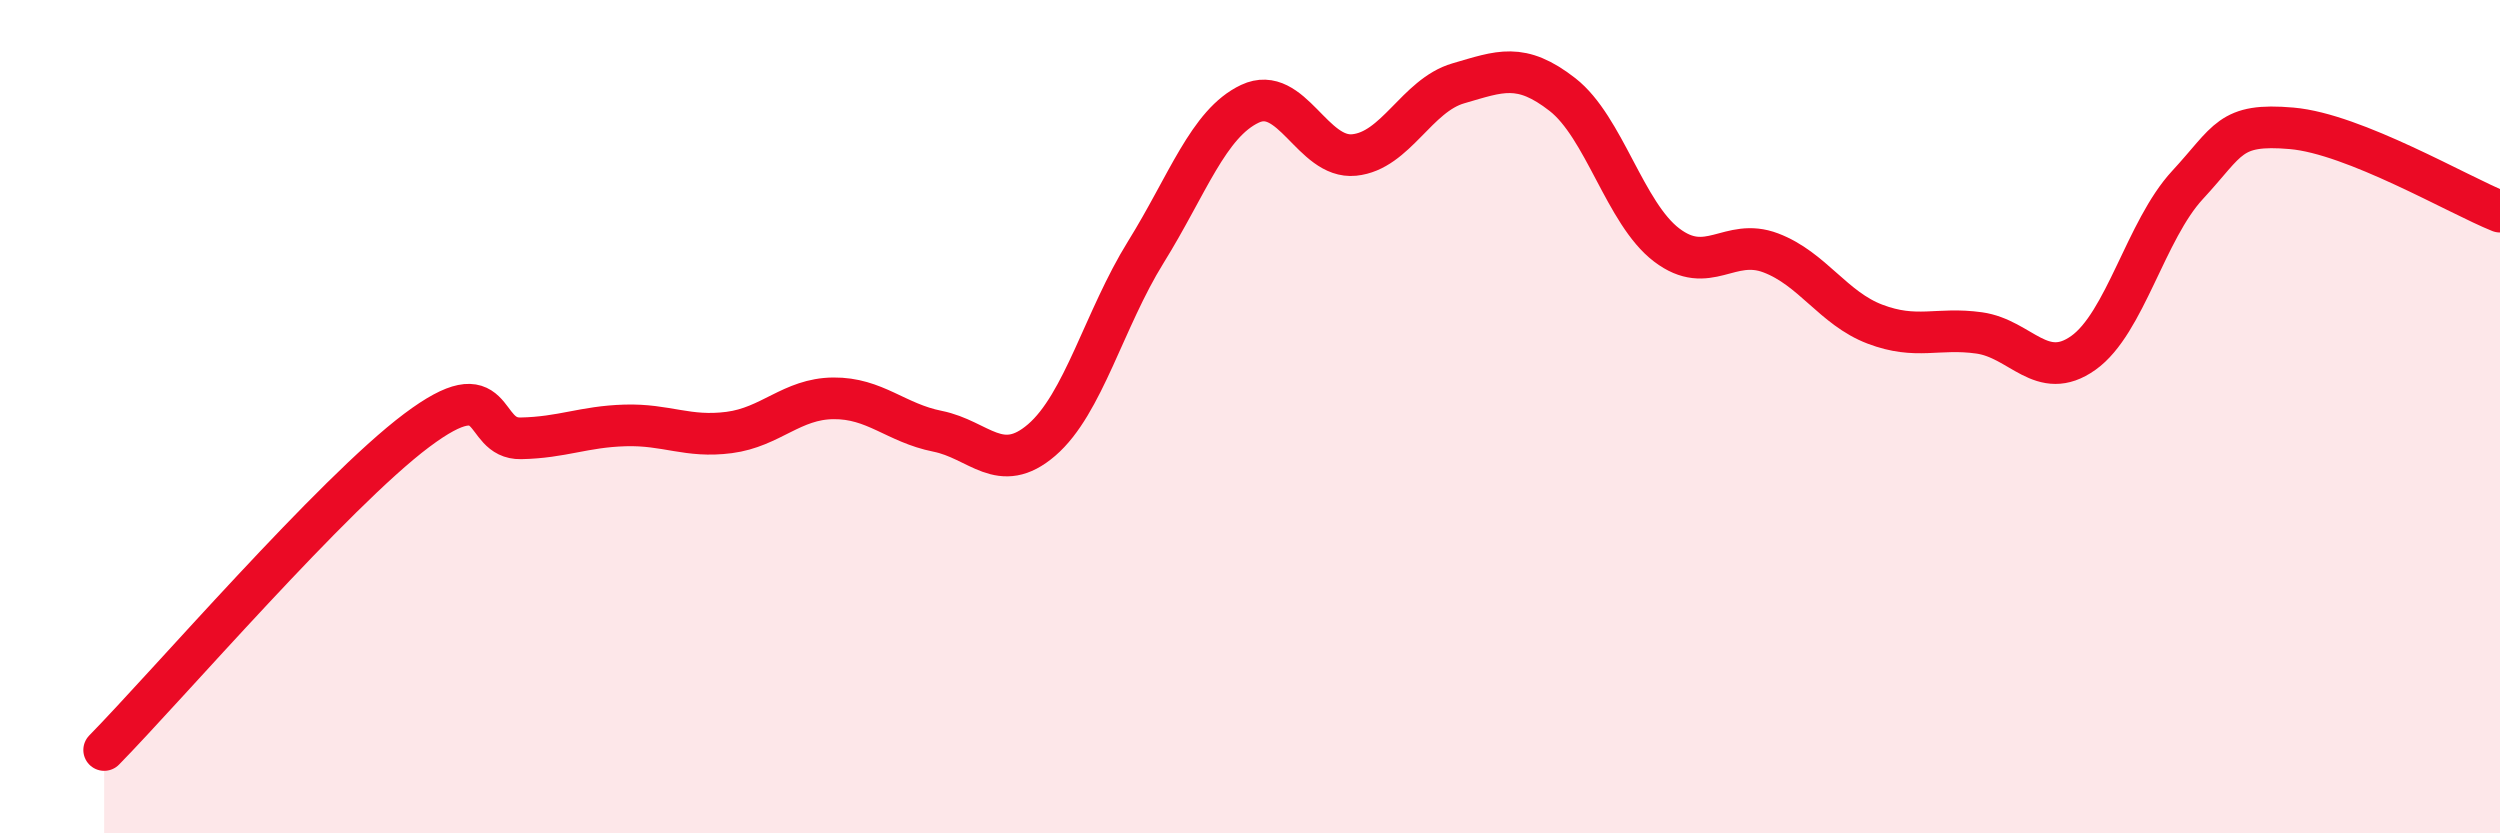
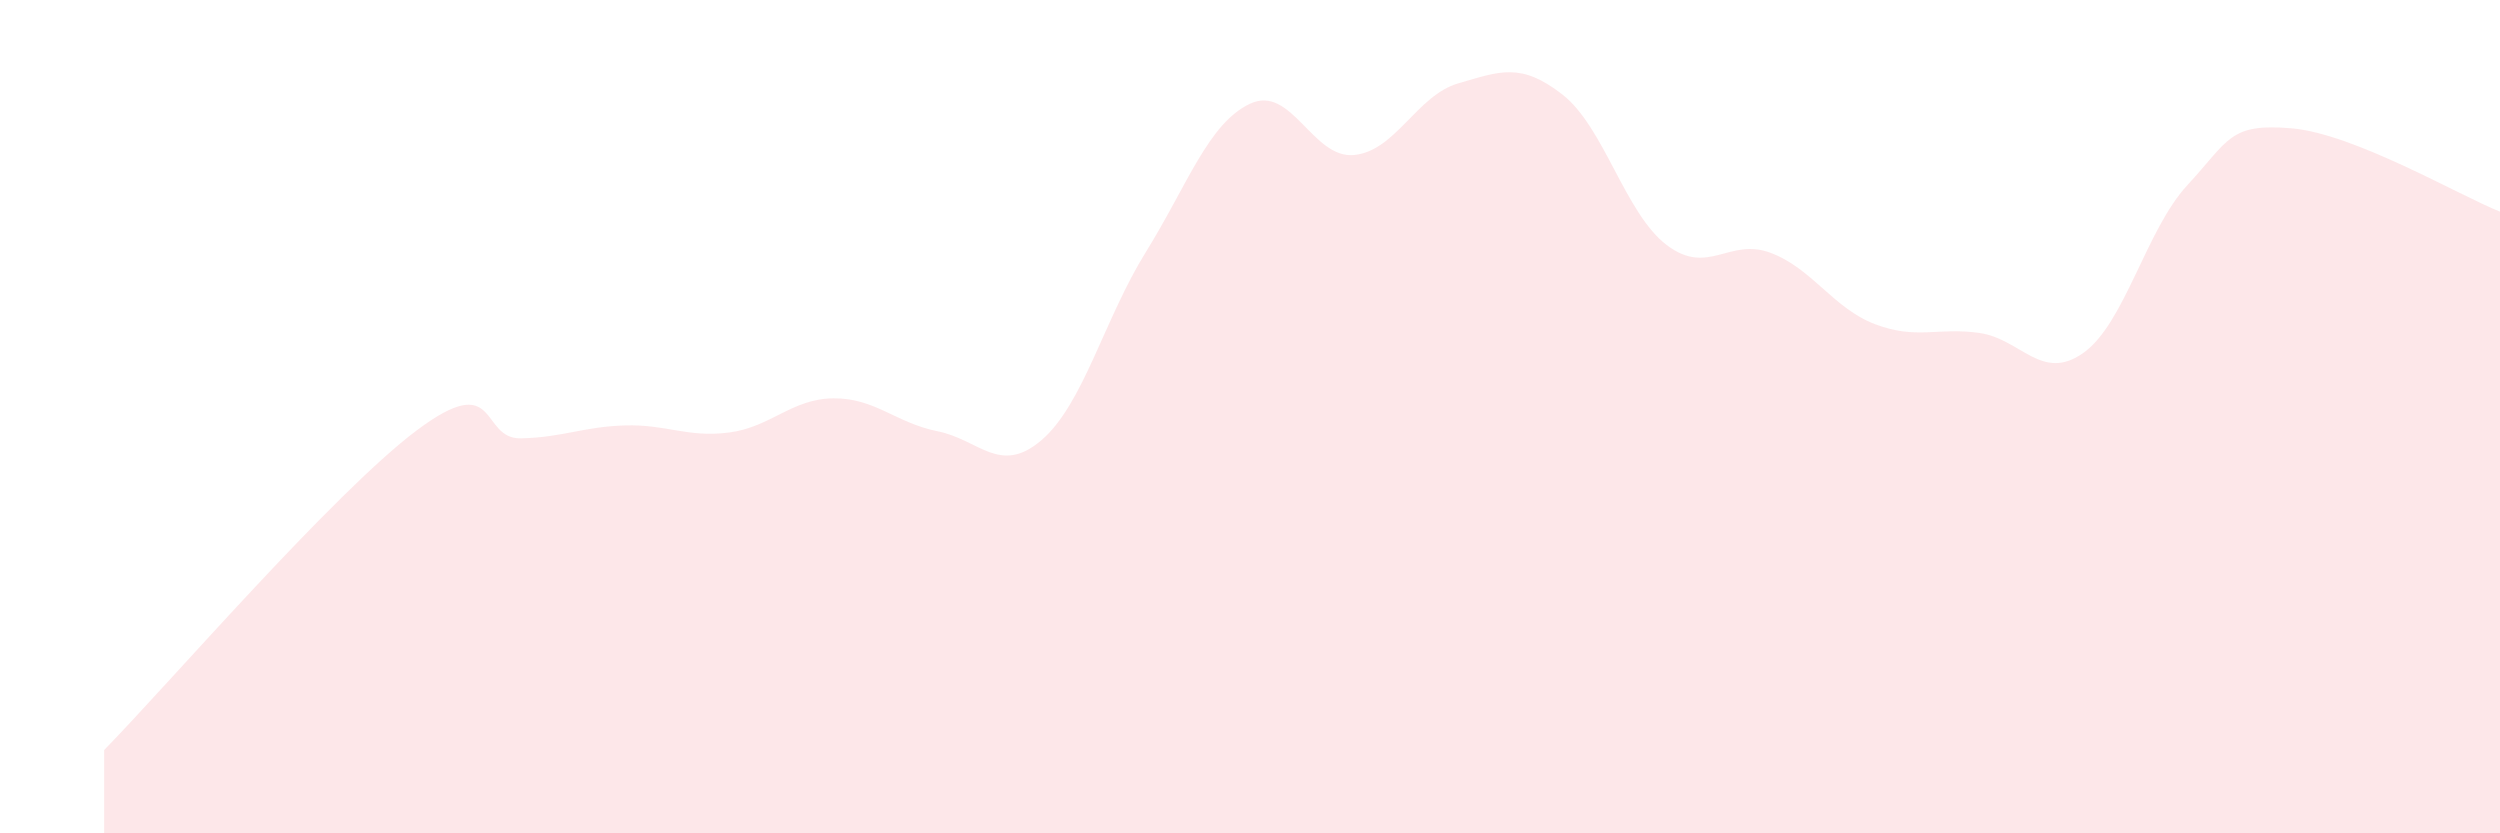
<svg xmlns="http://www.w3.org/2000/svg" width="60" height="20" viewBox="0 0 60 20">
  <path d="M 2.5,18 C 4,16.47 8,11.83 10,10.33 C 12,8.83 11.5,10.54 12.5,10.52 C 13.5,10.5 14,10.24 15,10.21 C 16,10.18 16.5,10.51 17.5,10.38 C 18.5,10.25 19,9.57 20,9.56 C 21,9.55 21.5,10.15 22.5,10.35 C 23.5,10.55 24,11.42 25,10.56 C 26,9.7 26.5,7.66 27.5,6.05 C 28.5,4.44 29,2.96 30,2.49 C 31,2.02 31.5,3.82 32.5,3.72 C 33.5,3.62 34,2.29 35,2 C 36,1.71 36.5,1.49 37.5,2.27 C 38.5,3.05 39,5.12 40,5.88 C 41,6.64 41.5,5.69 42.5,6.07 C 43.5,6.45 44,7.4 45,7.78 C 46,8.16 46.5,7.85 47.5,7.99 C 48.5,8.13 49,9.18 50,8.47 C 51,7.76 51.5,5.52 52.5,4.44 C 53.5,3.36 53.5,2.95 55,3.08 C 56.5,3.21 59,4.68 60,5.08L60 20L2.5 20Z" fill="#EB0A25" opacity="0.1" stroke-linecap="round" stroke-linejoin="round" />
-   <path d="M 2.5,18 C 4,16.47 8,11.83 10,10.33 C 12,8.83 11.5,10.54 12.5,10.52 C 13.5,10.5 14,10.24 15,10.21 C 16,10.18 16.5,10.51 17.5,10.38 C 18.5,10.25 19,9.57 20,9.56 C 21,9.55 21.5,10.15 22.5,10.35 C 23.5,10.55 24,11.42 25,10.56 C 26,9.7 26.5,7.66 27.5,6.05 C 28.5,4.44 29,2.96 30,2.49 C 31,2.02 31.5,3.82 32.5,3.72 C 33.5,3.62 34,2.29 35,2 C 36,1.71 36.5,1.49 37.5,2.27 C 38.5,3.05 39,5.12 40,5.88 C 41,6.64 41.5,5.69 42.5,6.07 C 43.5,6.45 44,7.4 45,7.78 C 46,8.16 46.5,7.85 47.5,7.99 C 48.5,8.13 49,9.18 50,8.47 C 51,7.76 51.5,5.52 52.5,4.44 C 53.5,3.36 53.5,2.95 55,3.08 C 56.5,3.21 59,4.68 60,5.08" stroke="#EB0A25" stroke-width="1" fill="none" stroke-linecap="round" stroke-linejoin="round" />
</svg>